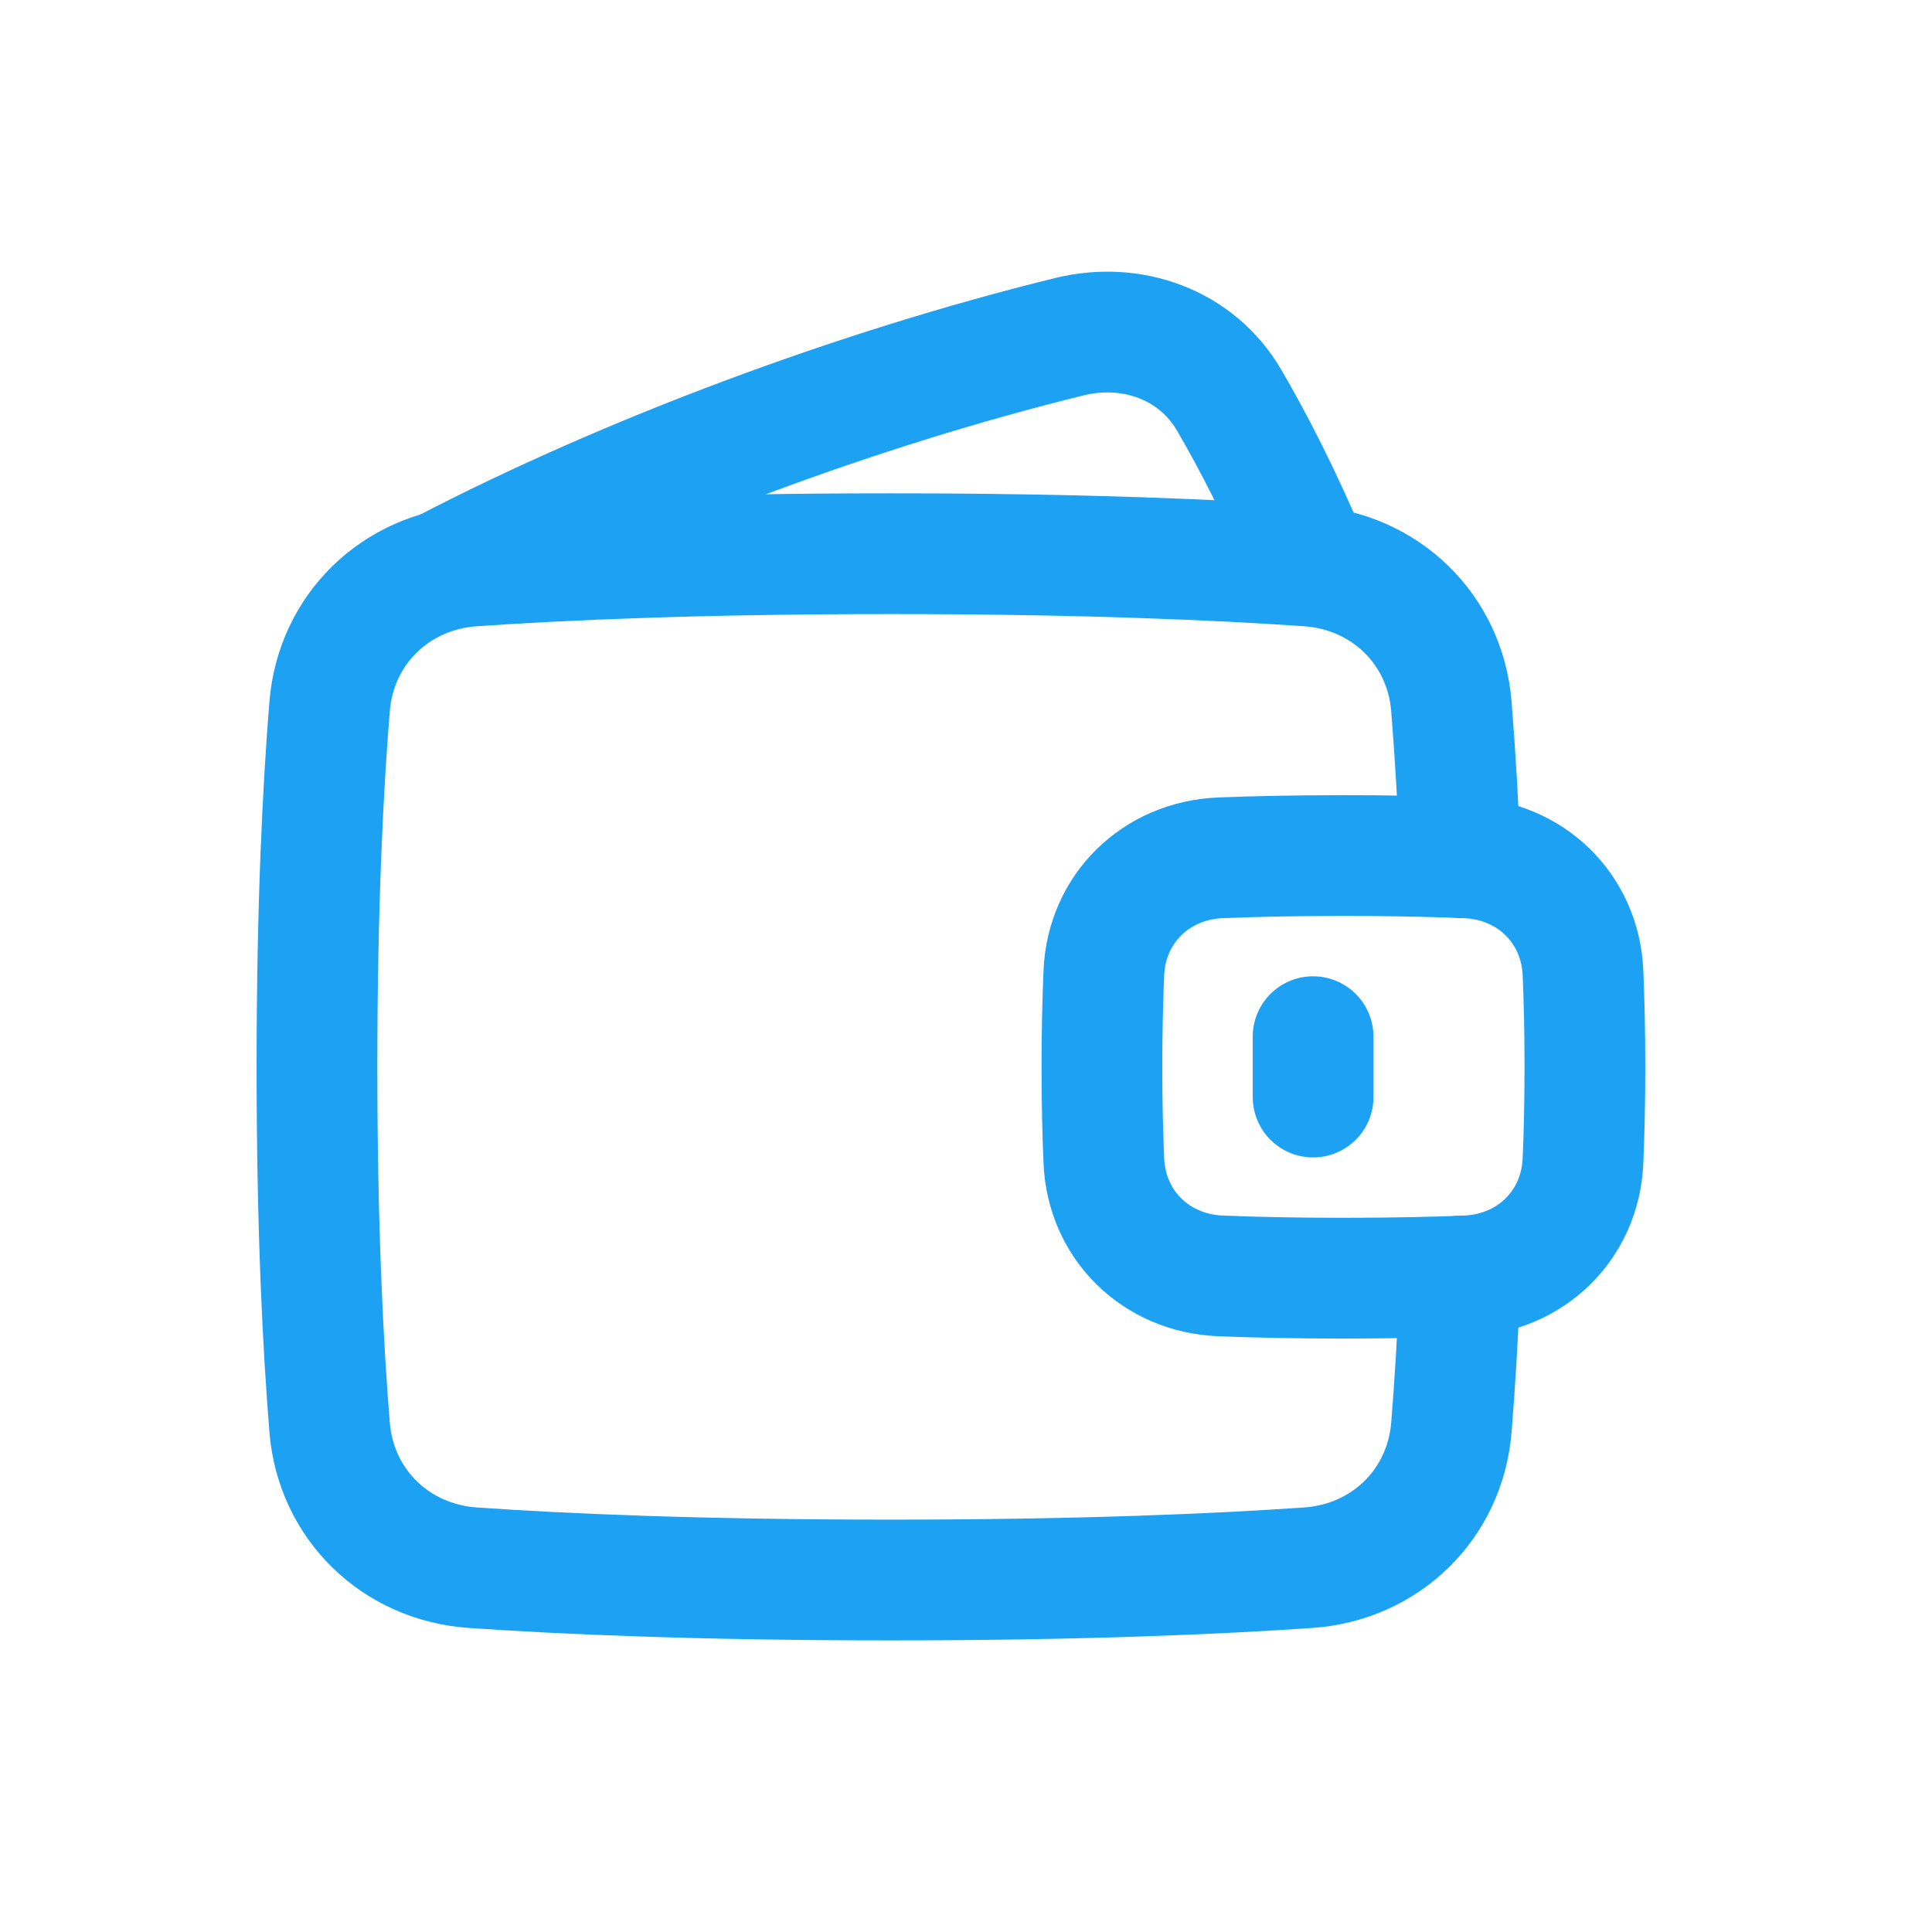
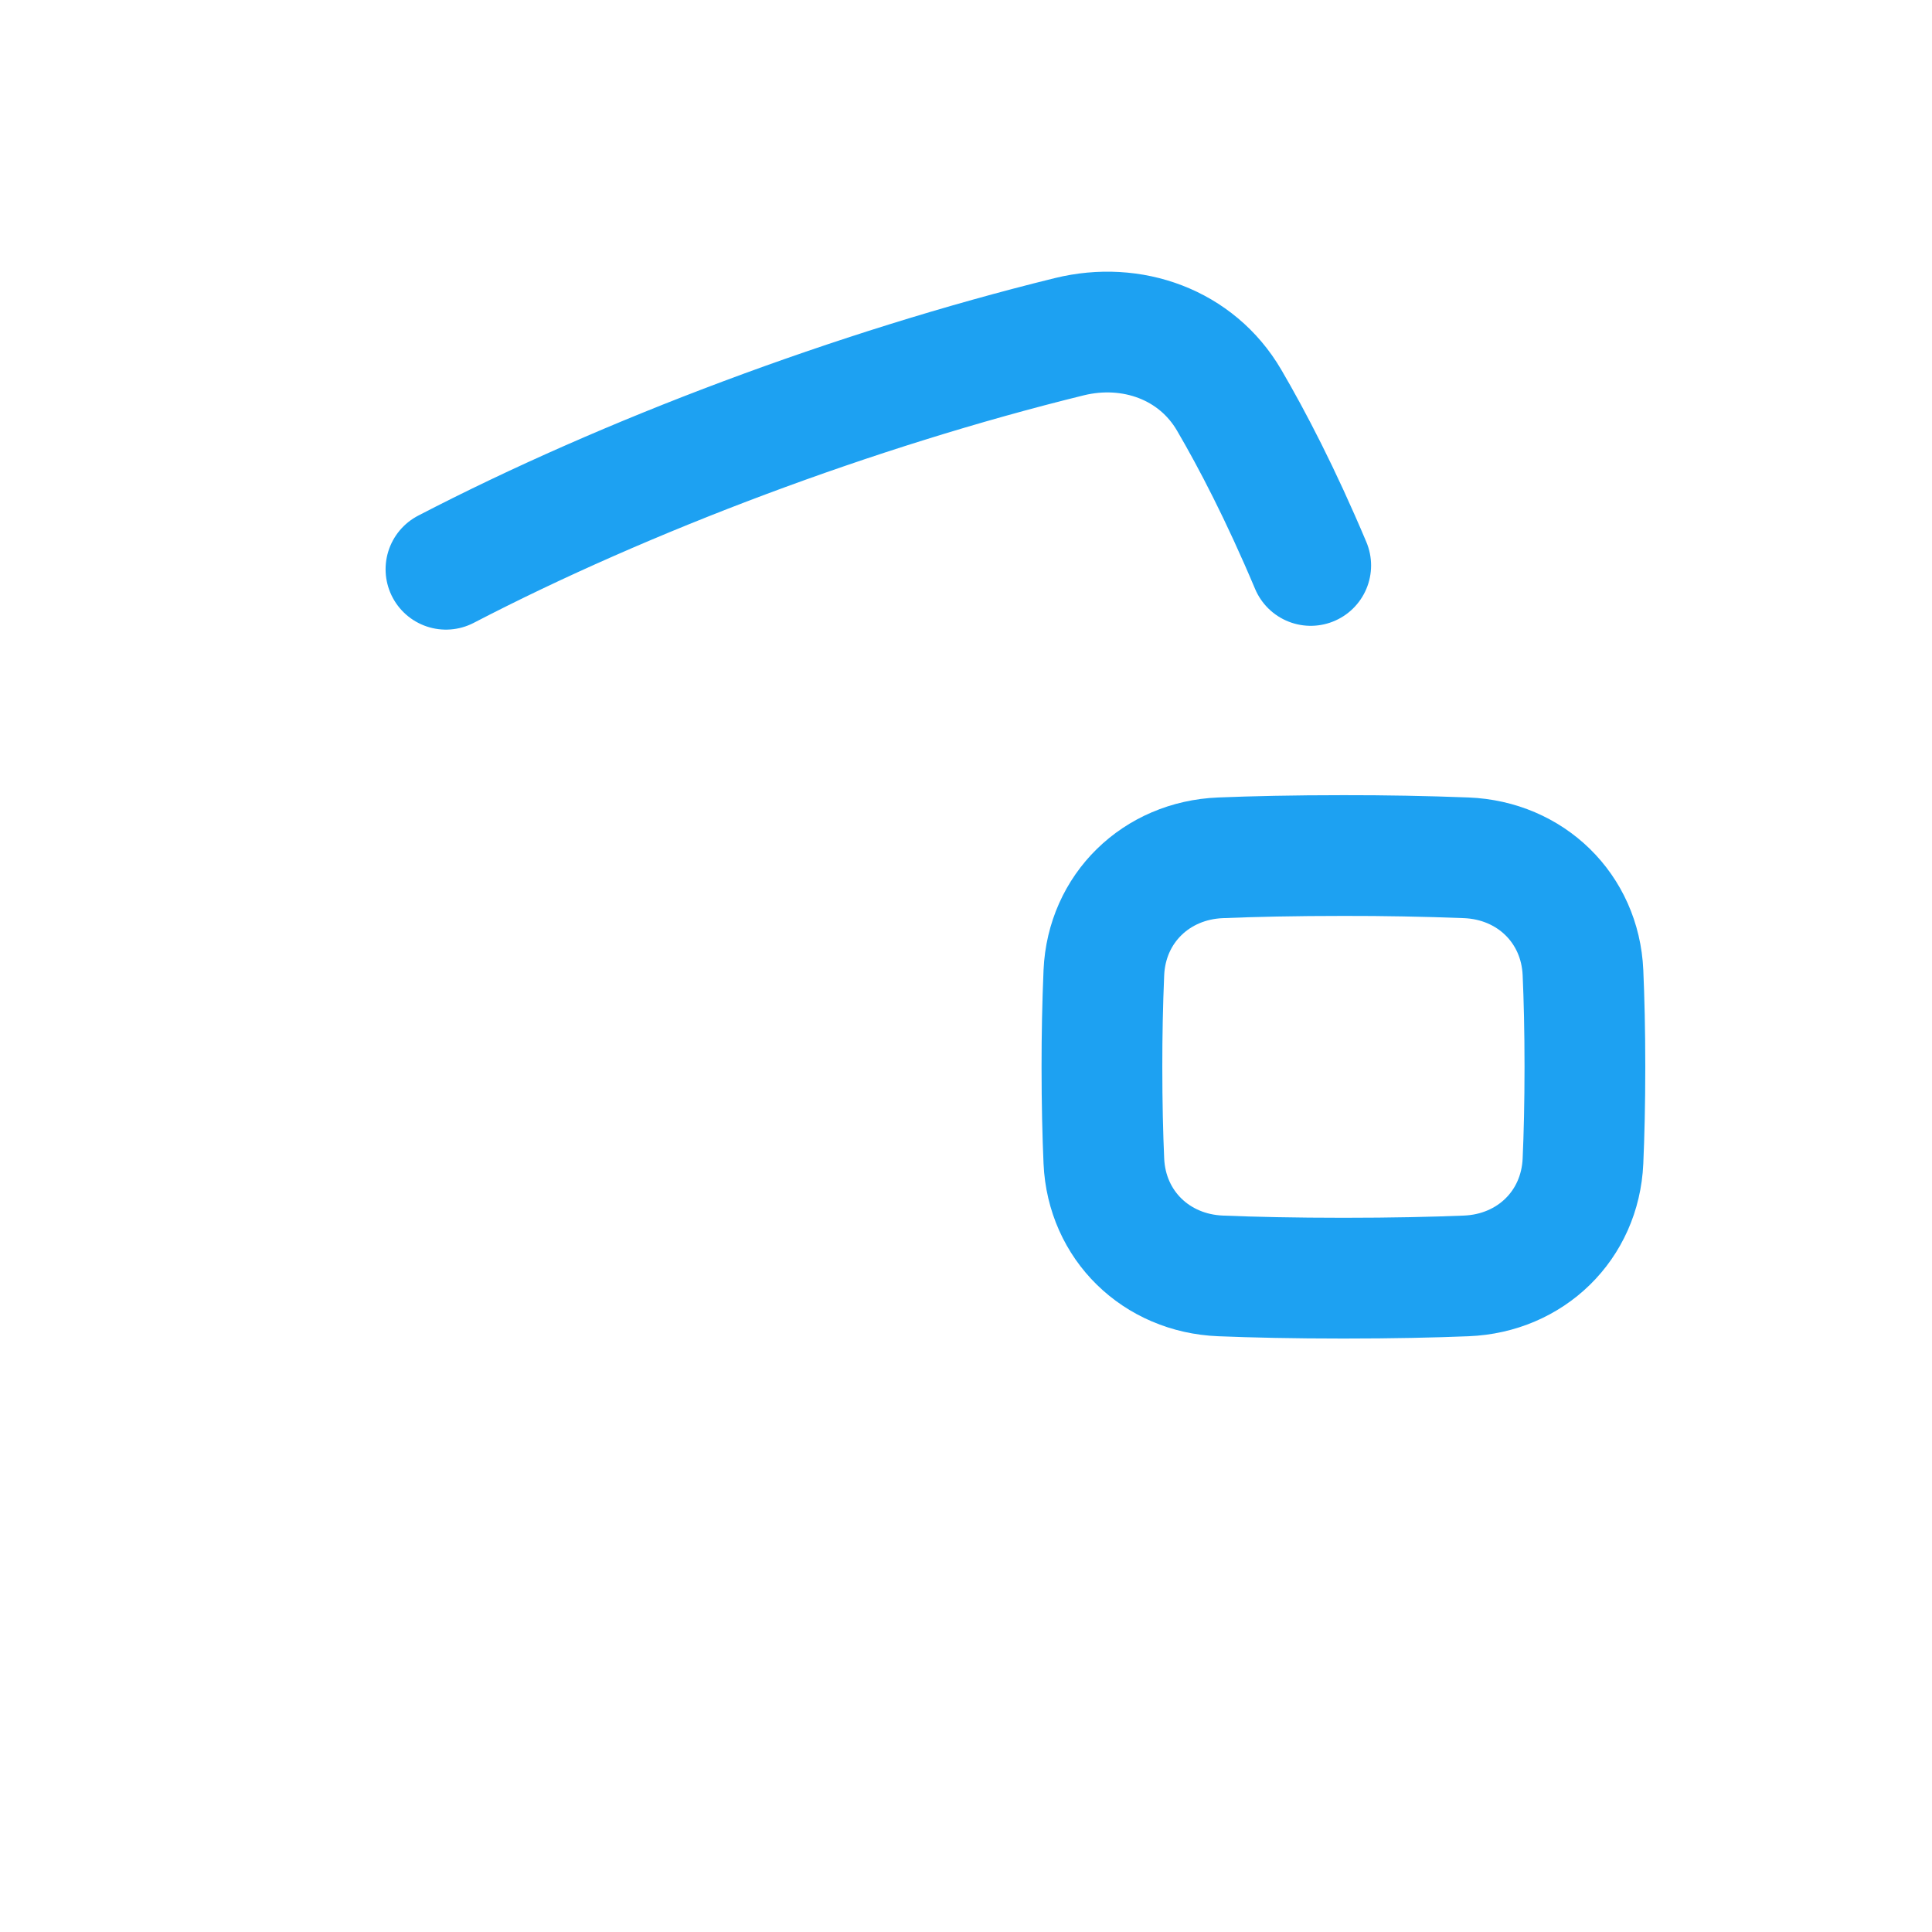
<svg xmlns="http://www.w3.org/2000/svg" width="64" height="64" viewBox="0 0 64 64" fill="none">
  <path d="M14.773 18.857C20.742 15.757 28.337 12.897 35.422 11.154C37.495 10.644 39.637 11.411 40.715 13.253C41.485 14.569 42.425 16.373 43.419 18.731M36.567 38.464C36.662 40.594 38.304 42.181 40.433 42.266C41.518 42.31 42.867 42.341 44.503 42.341C46.139 42.341 47.487 42.31 48.572 42.266C50.702 42.181 52.343 40.594 52.438 38.464C52.476 37.597 52.502 36.56 52.502 35.341C52.502 34.122 52.476 33.085 52.438 32.218C52.343 30.088 50.701 28.501 48.572 28.416C47.217 28.364 45.86 28.339 44.503 28.341C42.867 28.341 41.518 28.372 40.433 28.416C38.303 28.501 36.662 30.088 36.567 32.218C36.523 33.258 36.502 34.3 36.503 35.341C36.503 36.561 36.529 37.597 36.567 38.464Z" stroke="#1DA1F2" stroke-width="4" stroke-linecap="round" stroke-linejoin="round" />
-   <path d="M48.372 28.408C48.309 26.736 48.212 25.065 48.079 23.396C47.871 20.846 45.89 18.927 43.337 18.75C40.397 18.546 35.861 18.342 29.499 18.342C23.136 18.342 18.599 18.546 15.66 18.75C13.108 18.926 11.127 20.846 10.919 23.396C10.704 26.03 10.5 29.954 10.5 35.341C10.5 40.727 10.704 44.65 10.919 47.285C11.127 49.836 13.108 51.755 15.661 51.932C18.599 52.136 23.136 52.34 29.499 52.34C35.861 52.34 40.398 52.136 43.337 51.932C45.89 51.756 47.871 49.836 48.079 47.285C48.188 45.952 48.294 44.289 48.372 42.273M43.498 34.341V36.341" stroke="#1DA1F2" stroke-width="4" stroke-linecap="round" stroke-linejoin="round" />
</svg>